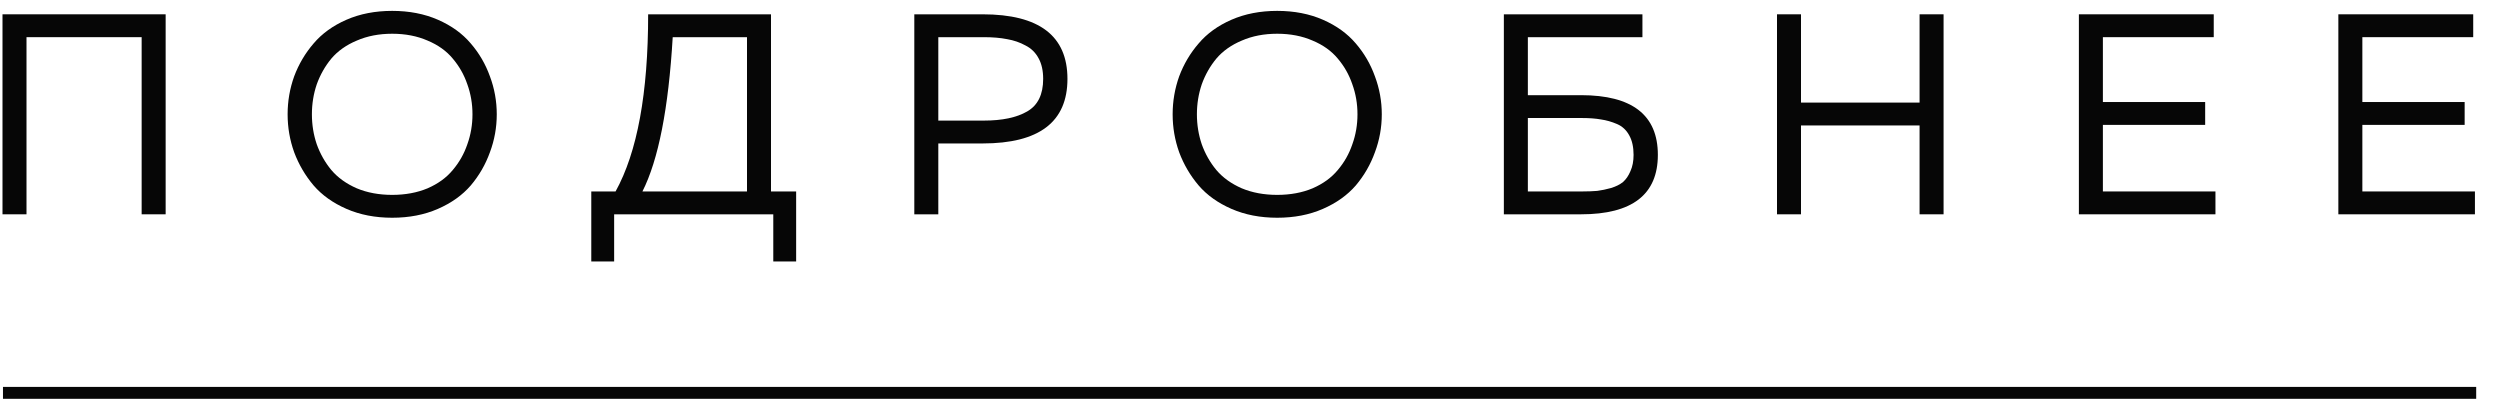
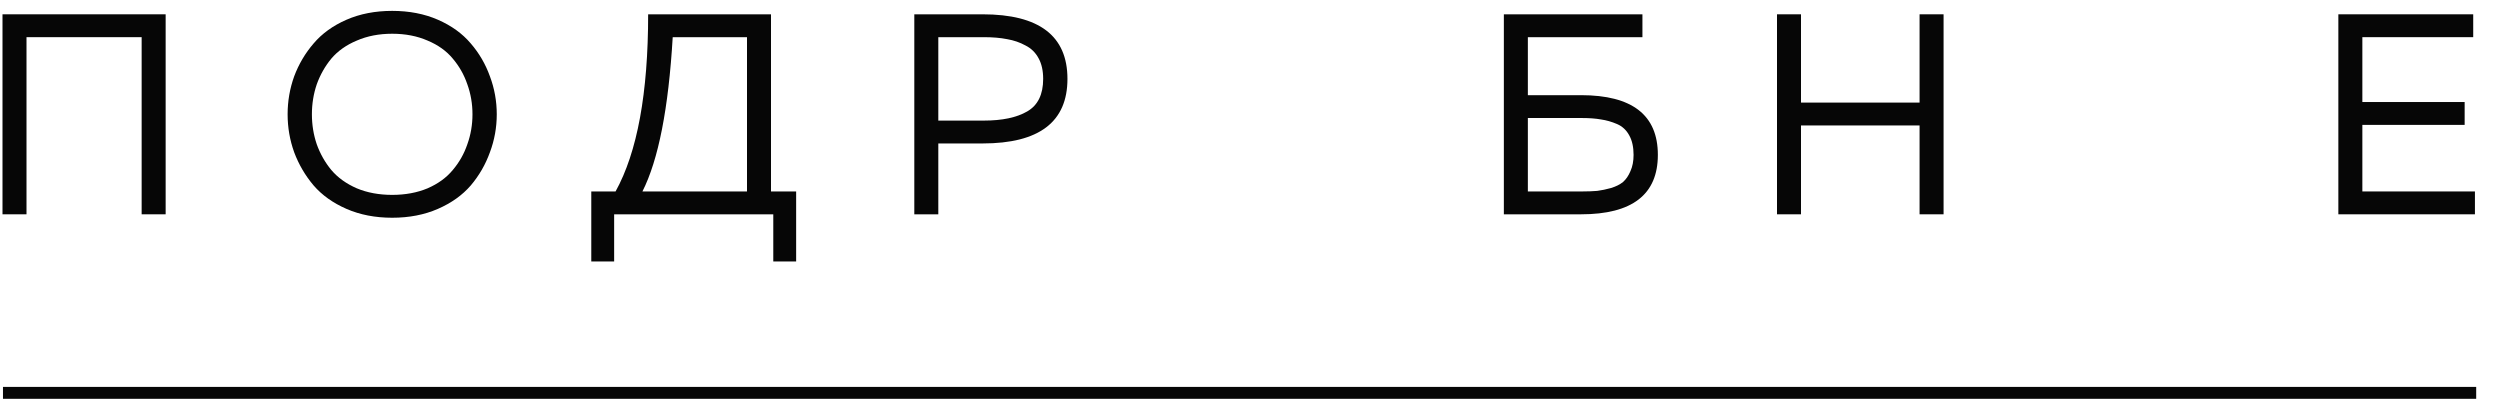
<svg xmlns="http://www.w3.org/2000/svg" width="105" height="17" viewBox="0 0 105 17" fill="none">
  <path d="M1.113 9.001H0.105V0.601H6.957V9.001H5.949V1.561H1.113V9.001Z" fill="#060606" />
  <path d="M12.356 6.397C12.172 5.885 12.08 5.353 12.08 4.801C12.08 4.249 12.172 3.717 12.356 3.205C12.548 2.693 12.82 2.233 13.172 1.825C13.524 1.409 13.984 1.077 14.552 0.829C15.12 0.581 15.76 0.457 16.472 0.457C17.184 0.457 17.824 0.581 18.392 0.829C18.96 1.077 19.42 1.409 19.772 1.825C20.124 2.233 20.392 2.693 20.576 3.205C20.768 3.717 20.864 4.249 20.864 4.801C20.864 5.353 20.768 5.885 20.576 6.397C20.392 6.909 20.124 7.373 19.772 7.789C19.42 8.197 18.96 8.525 18.392 8.773C17.824 9.021 17.184 9.145 16.472 9.145C15.76 9.145 15.12 9.021 14.552 8.773C13.984 8.525 13.524 8.197 13.172 7.789C12.82 7.373 12.548 6.909 12.356 6.397ZM19.628 6.061C19.772 5.661 19.844 5.241 19.844 4.801C19.844 4.361 19.772 3.941 19.628 3.541C19.492 3.141 19.288 2.781 19.016 2.461C18.752 2.141 18.4 1.889 17.96 1.705C17.52 1.513 17.024 1.417 16.472 1.417C15.92 1.417 15.424 1.513 14.984 1.705C14.544 1.889 14.188 2.141 13.916 2.461C13.652 2.781 13.448 3.141 13.304 3.541C13.168 3.941 13.1 4.361 13.1 4.801C13.1 5.241 13.168 5.661 13.304 6.061C13.448 6.461 13.652 6.821 13.916 7.141C14.188 7.461 14.544 7.717 14.984 7.909C15.424 8.093 15.92 8.185 16.472 8.185C17.024 8.185 17.52 8.093 17.96 7.909C18.4 7.717 18.752 7.461 19.016 7.141C19.288 6.821 19.492 6.461 19.628 6.061Z" fill="#060606" />
  <path d="M25.794 10.981H24.834V8.041H25.854C26.766 6.393 27.222 3.913 27.222 0.601H32.382V8.041H33.438V10.981H32.478V9.001H25.794V10.981ZM28.254 1.561C28.078 4.553 27.654 6.713 26.982 8.041H31.374V1.561H28.254Z" fill="#060606" />
  <path d="M38.401 0.601H41.269C43.645 0.601 44.833 1.505 44.833 3.313C44.833 5.121 43.645 6.025 41.269 6.025H39.409V9.001H38.401V0.601ZM43.813 3.313C43.813 2.969 43.749 2.681 43.621 2.449C43.493 2.209 43.309 2.029 43.069 1.909C42.837 1.781 42.581 1.693 42.301 1.645C42.021 1.589 41.693 1.561 41.317 1.561H39.409V5.065H41.317C42.093 5.065 42.701 4.937 43.141 4.681C43.589 4.425 43.813 3.969 43.813 3.313Z" fill="#060606" />
-   <path d="M49.526 6.397C49.343 5.885 49.251 5.353 49.251 4.801C49.251 4.249 49.343 3.717 49.526 3.205C49.718 2.693 49.99 2.233 50.343 1.825C50.694 1.409 51.154 1.077 51.722 0.829C52.291 0.581 52.931 0.457 53.642 0.457C54.355 0.457 54.995 0.581 55.562 0.829C56.13 1.077 56.59 1.409 56.943 1.825C57.294 2.233 57.562 2.693 57.746 3.205C57.938 3.717 58.035 4.249 58.035 4.801C58.035 5.353 57.938 5.885 57.746 6.397C57.562 6.909 57.294 7.373 56.943 7.789C56.59 8.197 56.13 8.525 55.562 8.773C54.995 9.021 54.355 9.145 53.642 9.145C52.931 9.145 52.291 9.021 51.722 8.773C51.154 8.525 50.694 8.197 50.343 7.789C49.99 7.373 49.718 6.909 49.526 6.397ZM56.798 6.061C56.943 5.661 57.014 5.241 57.014 4.801C57.014 4.361 56.943 3.941 56.798 3.541C56.663 3.141 56.459 2.781 56.187 2.461C55.922 2.141 55.571 1.889 55.13 1.705C54.691 1.513 54.194 1.417 53.642 1.417C53.09 1.417 52.594 1.513 52.154 1.705C51.715 1.889 51.358 2.141 51.087 2.461C50.822 2.781 50.618 3.141 50.474 3.541C50.339 3.941 50.27 4.361 50.27 4.801C50.27 5.241 50.339 5.661 50.474 6.061C50.618 6.461 50.822 6.821 51.087 7.141C51.358 7.461 51.715 7.717 52.154 7.909C52.594 8.093 53.09 8.185 53.642 8.185C54.194 8.185 54.691 8.093 55.13 7.909C55.571 7.717 55.922 7.461 56.187 7.141C56.459 6.821 56.663 6.461 56.798 6.061Z" fill="#060606" />
  <path d="M64.17 3.997H66.402C68.554 3.997 69.63 4.833 69.63 6.505C69.63 8.169 68.554 9.001 66.402 9.001H63.162V0.601H68.982V1.561H64.17V3.997ZM64.17 8.041H66.45C66.69 8.041 66.902 8.033 67.086 8.017C67.27 7.993 67.462 7.953 67.662 7.897C67.87 7.833 68.038 7.749 68.166 7.645C68.294 7.533 68.398 7.381 68.478 7.189C68.566 6.997 68.61 6.769 68.61 6.505C68.61 6.177 68.55 5.905 68.43 5.689C68.31 5.465 68.138 5.305 67.914 5.209C67.69 5.113 67.466 5.049 67.242 5.017C67.018 4.977 66.754 4.957 66.45 4.957H64.17V8.041Z" fill="#060606" />
  <path d="M80.622 0.601H81.63V9.001H80.622V5.269H75.642V9.001H74.634V0.601H75.642V4.309H80.622V0.601Z" fill="#060606" />
-   <path d="M87.313 0.601H92.977V1.561H88.321V4.285H92.617V5.245H88.321V8.041H93.049V9.001H87.313V0.601Z" fill="#060606" />
  <path d="M98.211 0.601H103.875V1.561H99.219V4.285H103.515V5.245H99.219V8.041H103.947V9.001H98.211V0.601Z" fill="#060606" />
  <path d="M0.125 16.5H104" stroke="#060606" stroke-width="0.5" />
</svg>